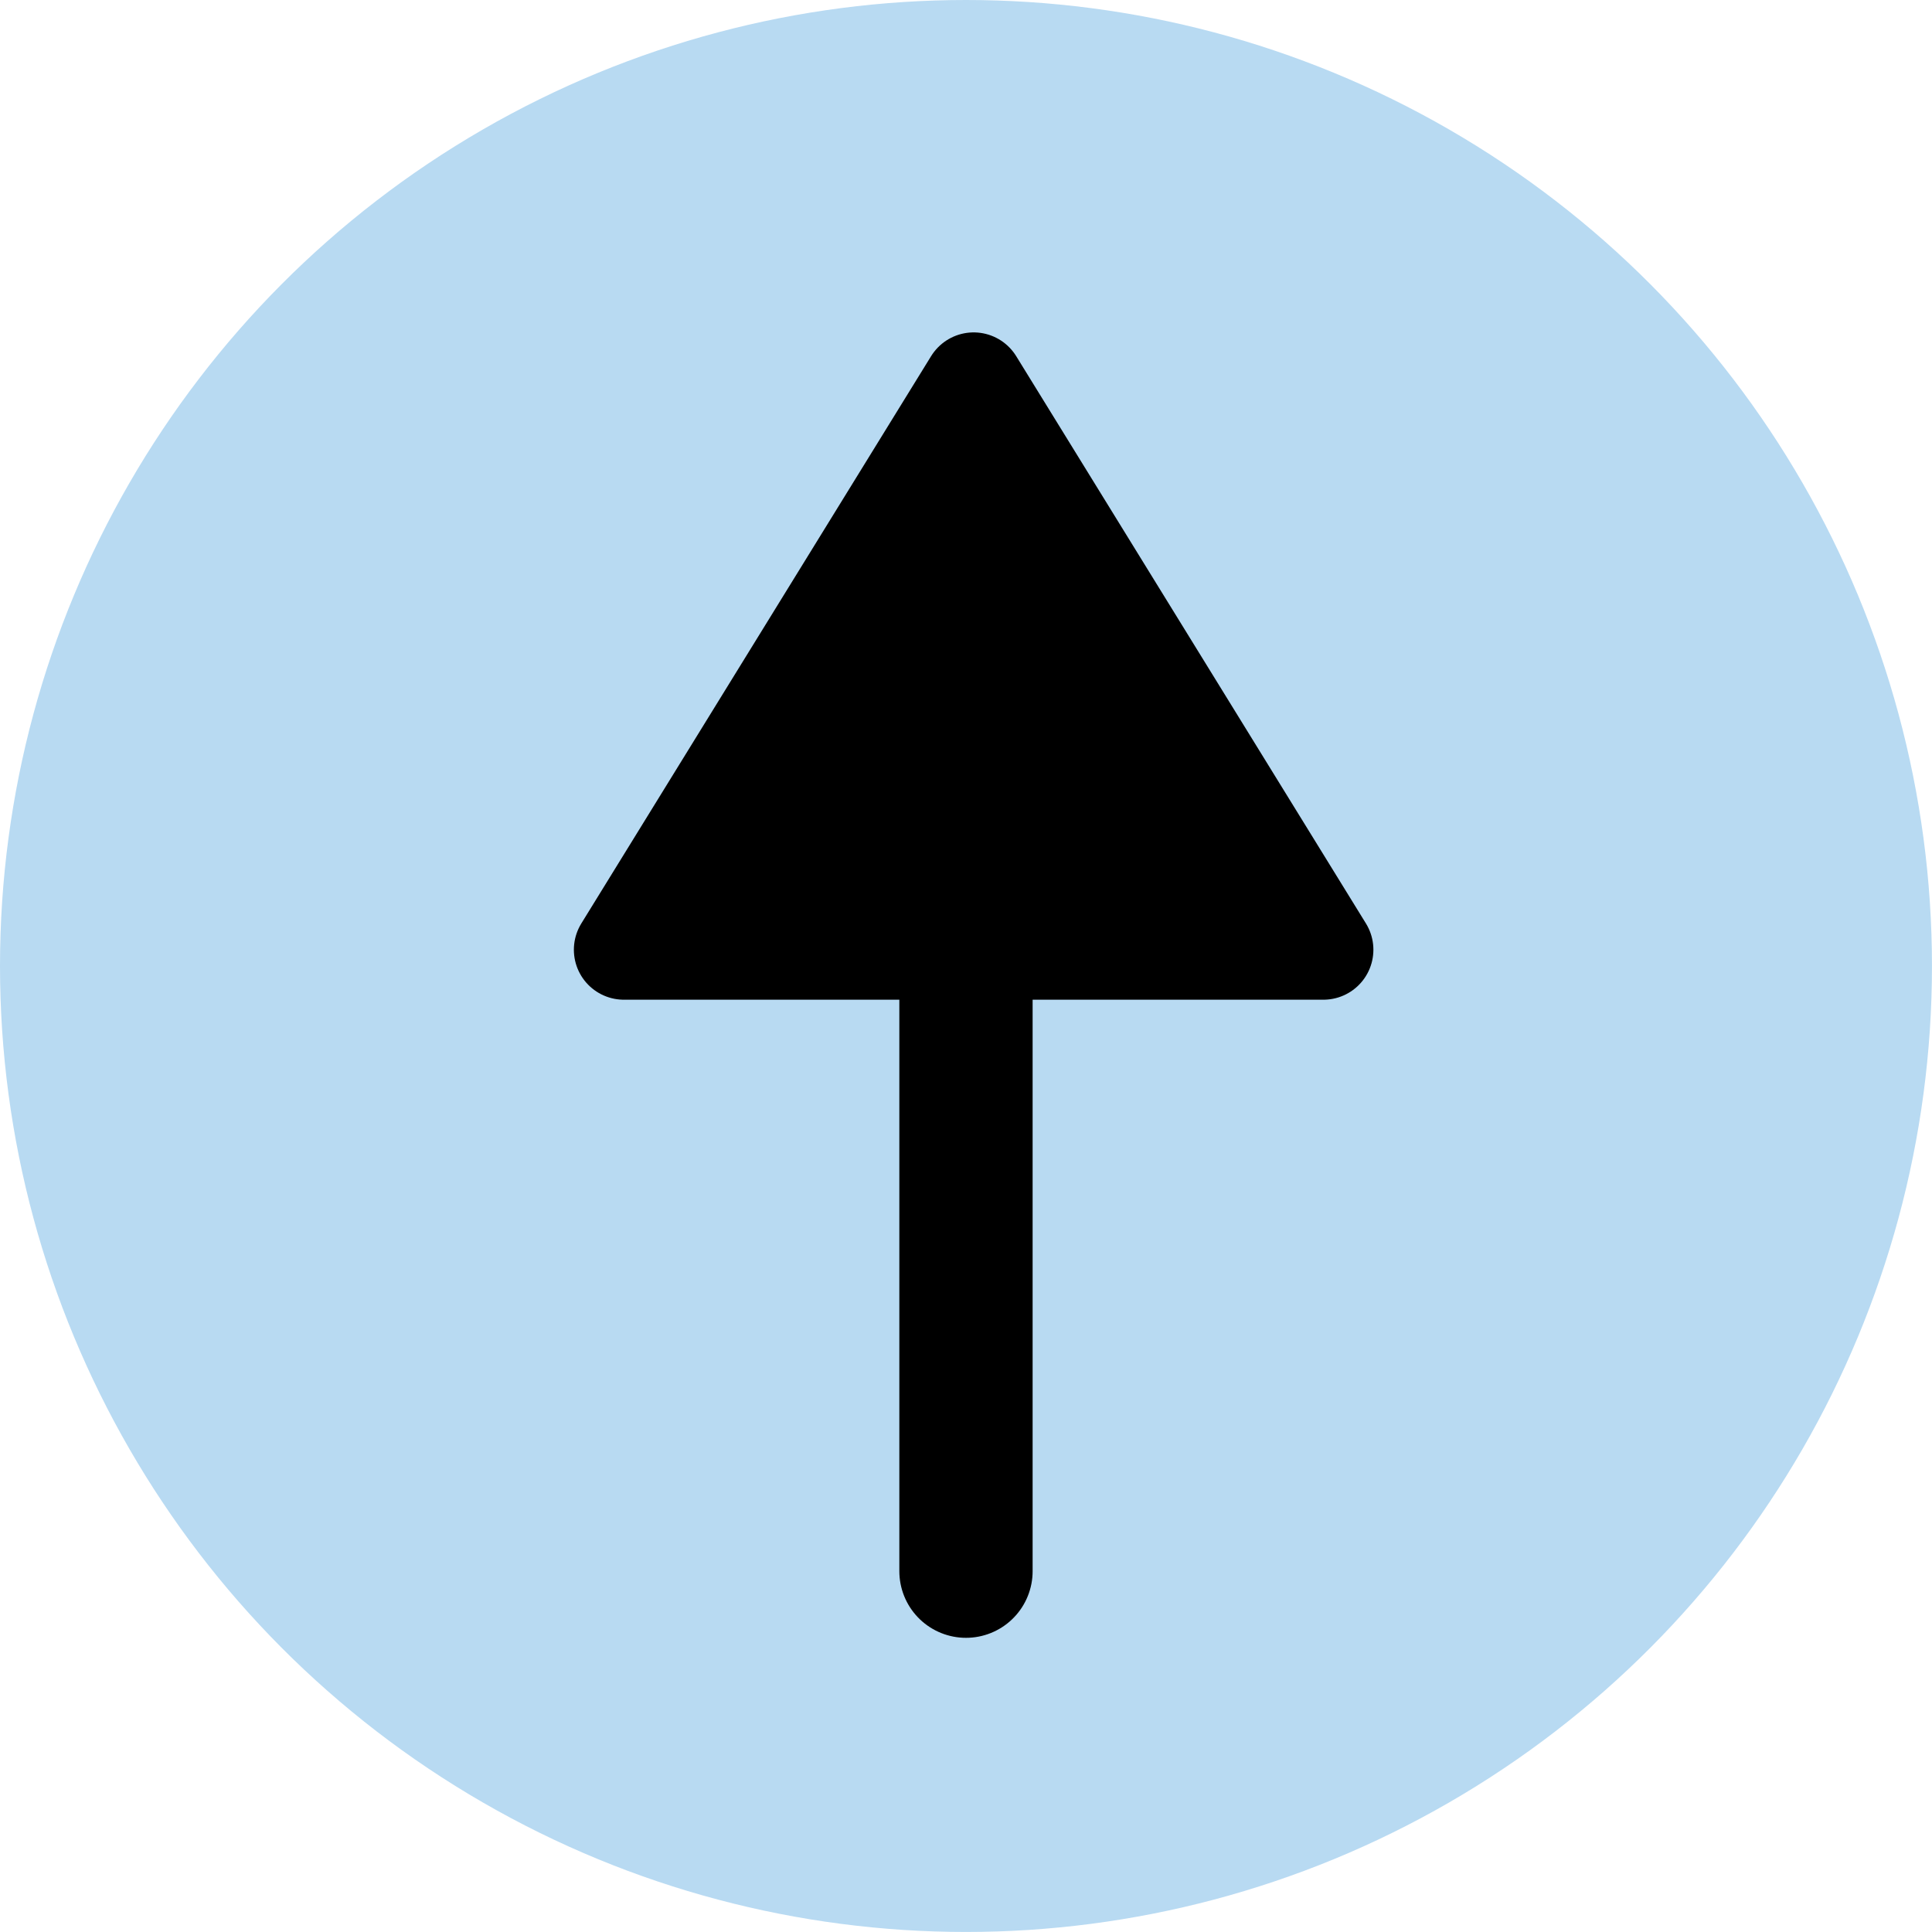
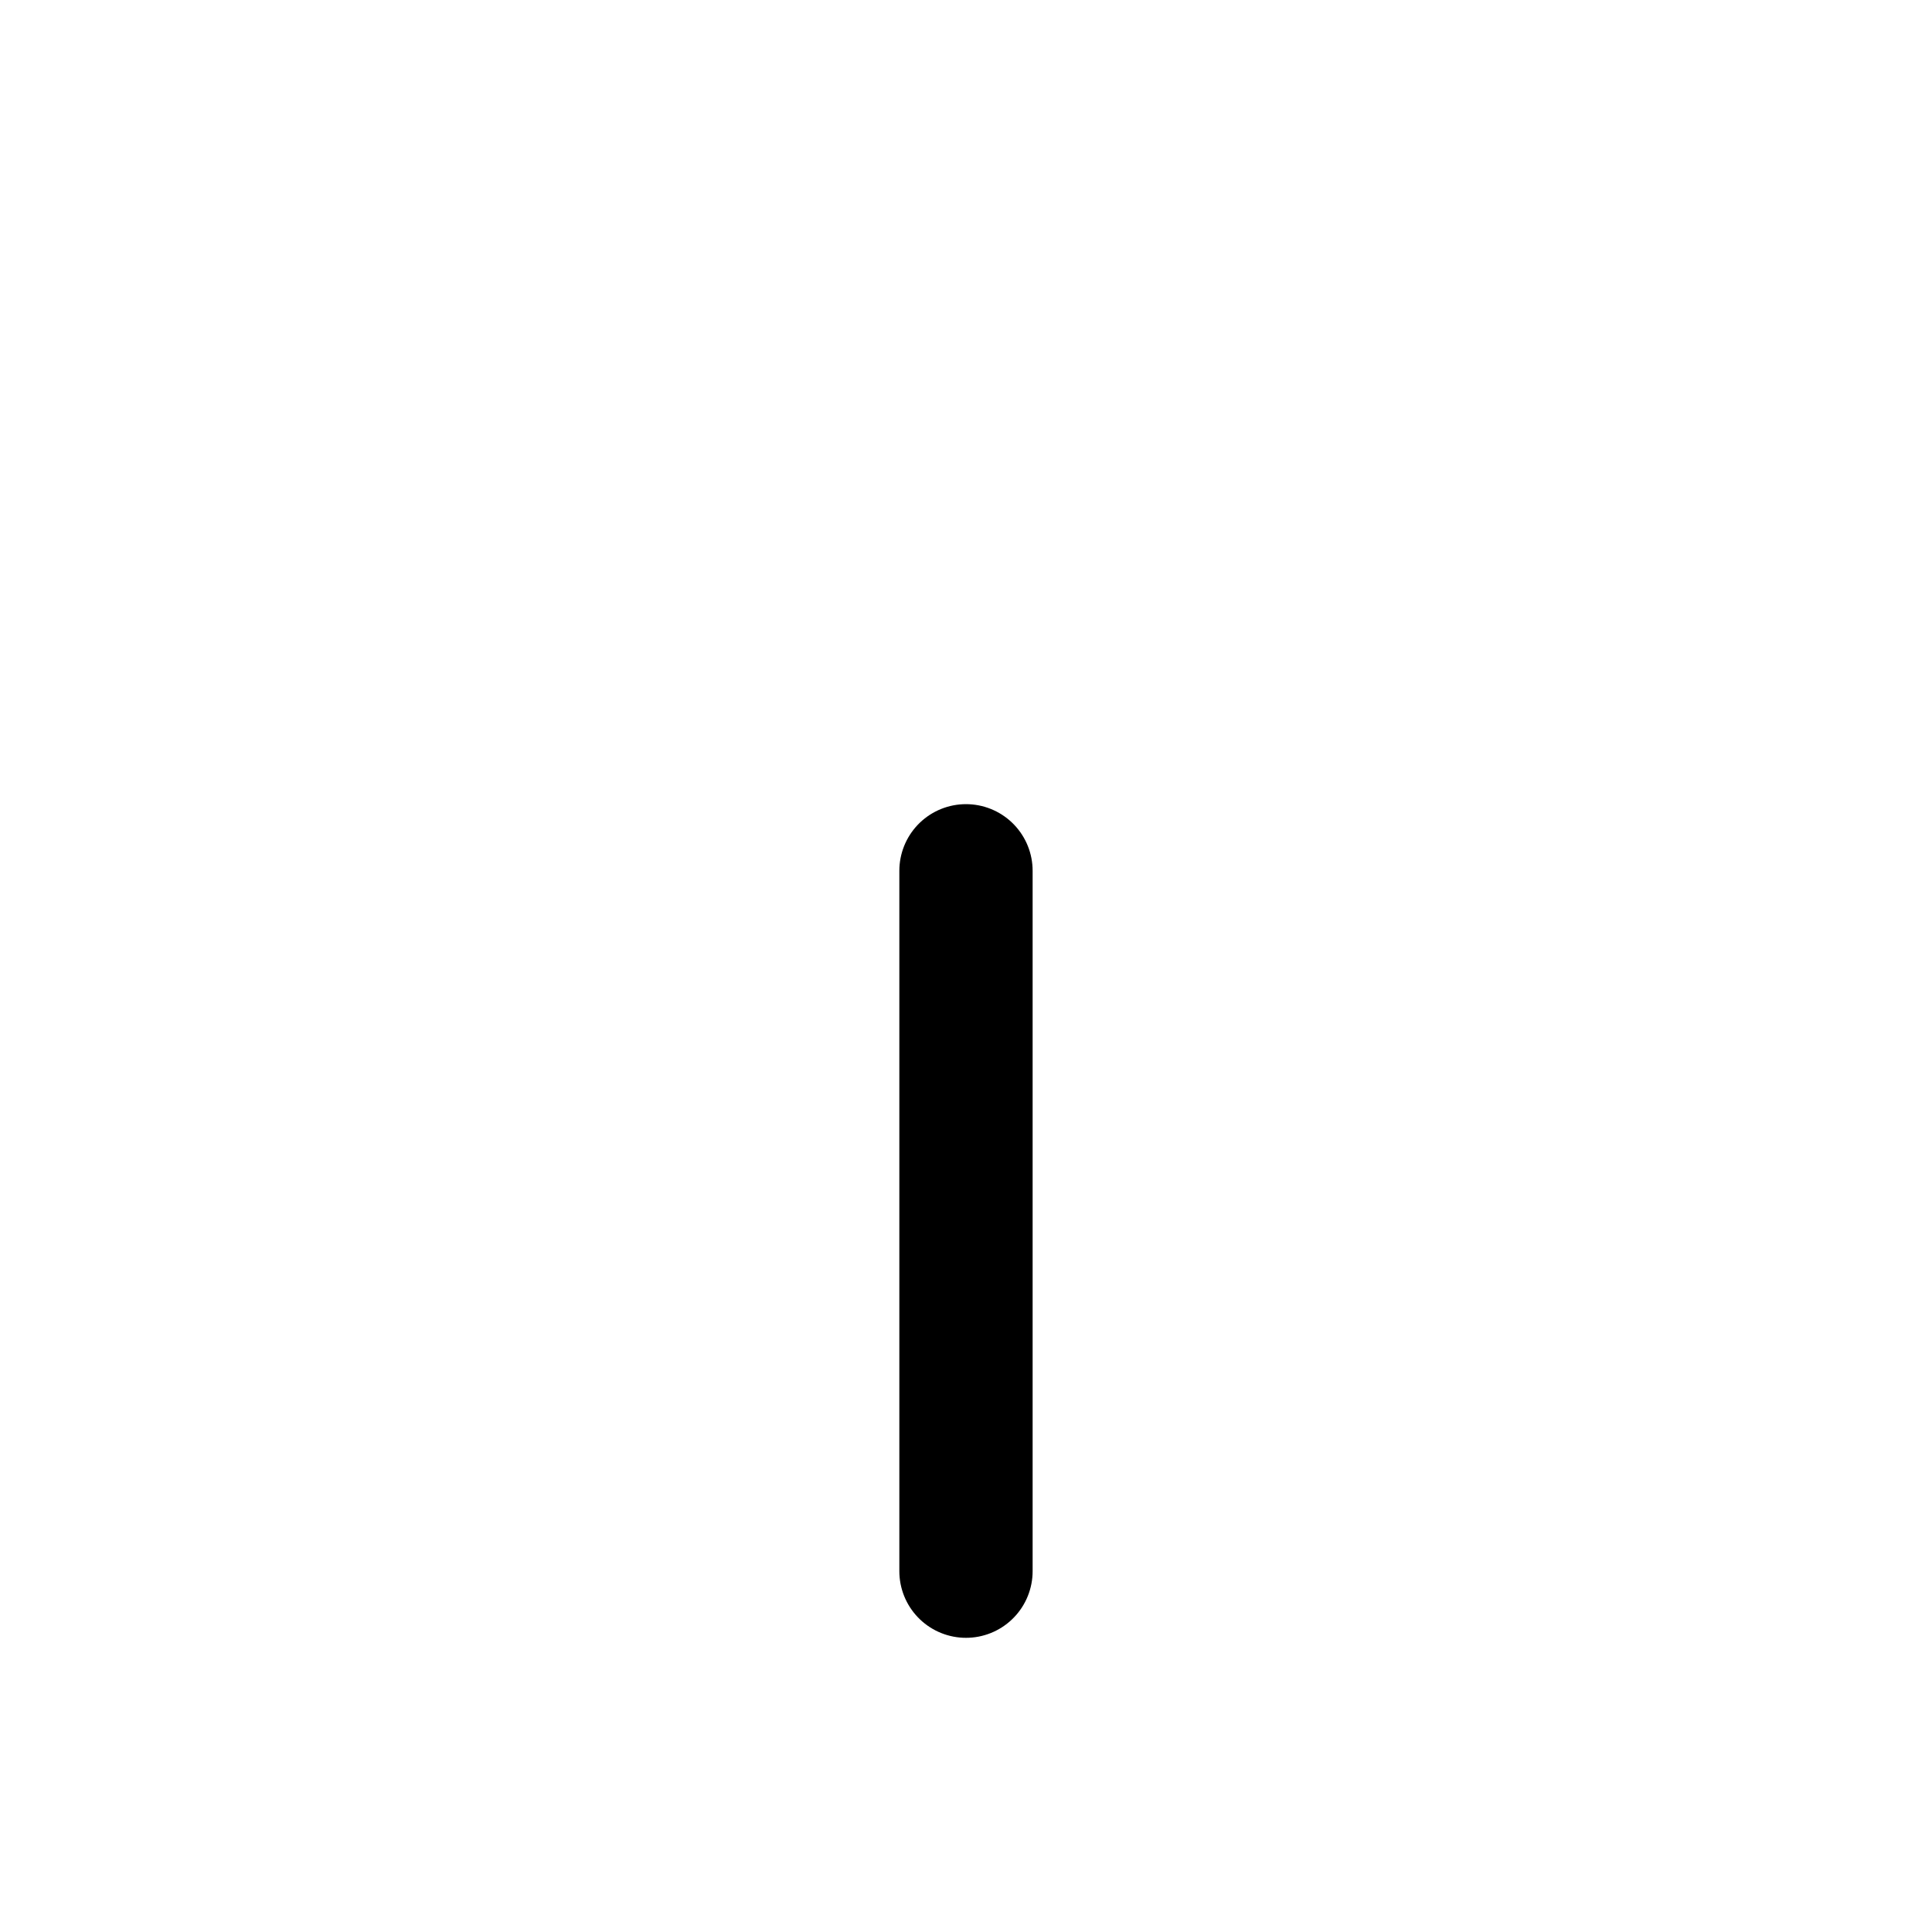
<svg xmlns="http://www.w3.org/2000/svg" id="Calque_2" data-name="Calque 2" viewBox="0 0 57.983 57.983">
  <defs>
    <style>
      .cls-1 {
        fill: #b8daf2;
      }

      .cls-2 {
        fill: none;
        stroke-width: 4px;
      }

      .cls-2, .cls-3 {
        stroke: #000;
        stroke-linecap: round;
        stroke-linejoin: round;
      }

      .cls-3 {
        stroke-width: 3px;
      }
    </style>
  </defs>
  <title>haut-de-page</title>
-   <circle class="cls-1" cx="28.991" cy="28.991" r="28.991" />
  <line class="cls-2" x1="28.991" y1="47.154" x2="28.991" y2="26.134" />
-   <polygon class="cls-3" points="18.723 28.503 29.221 11.476 39.718 28.503 18.723 28.503" />
</svg>